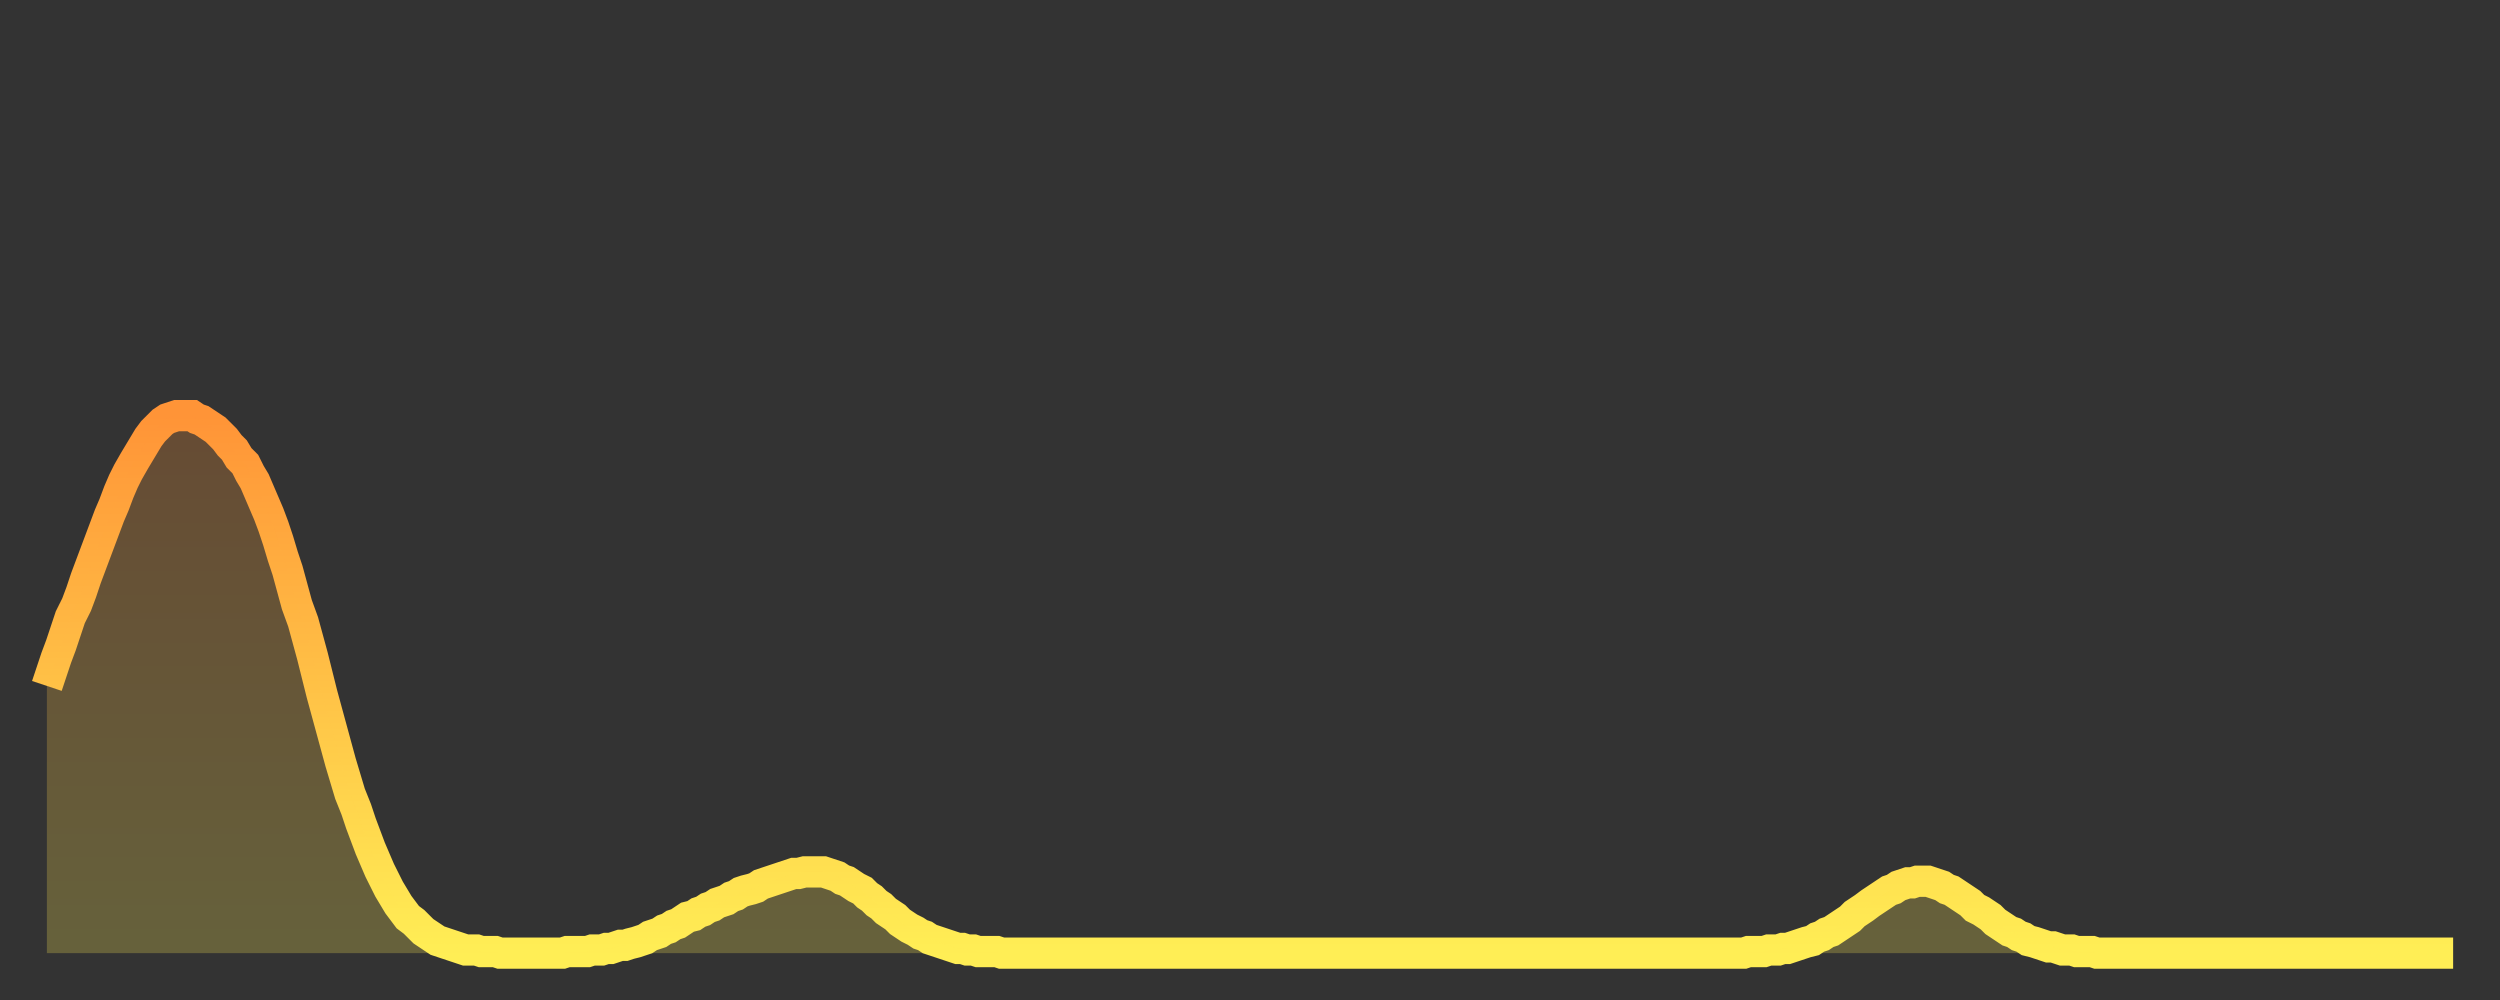
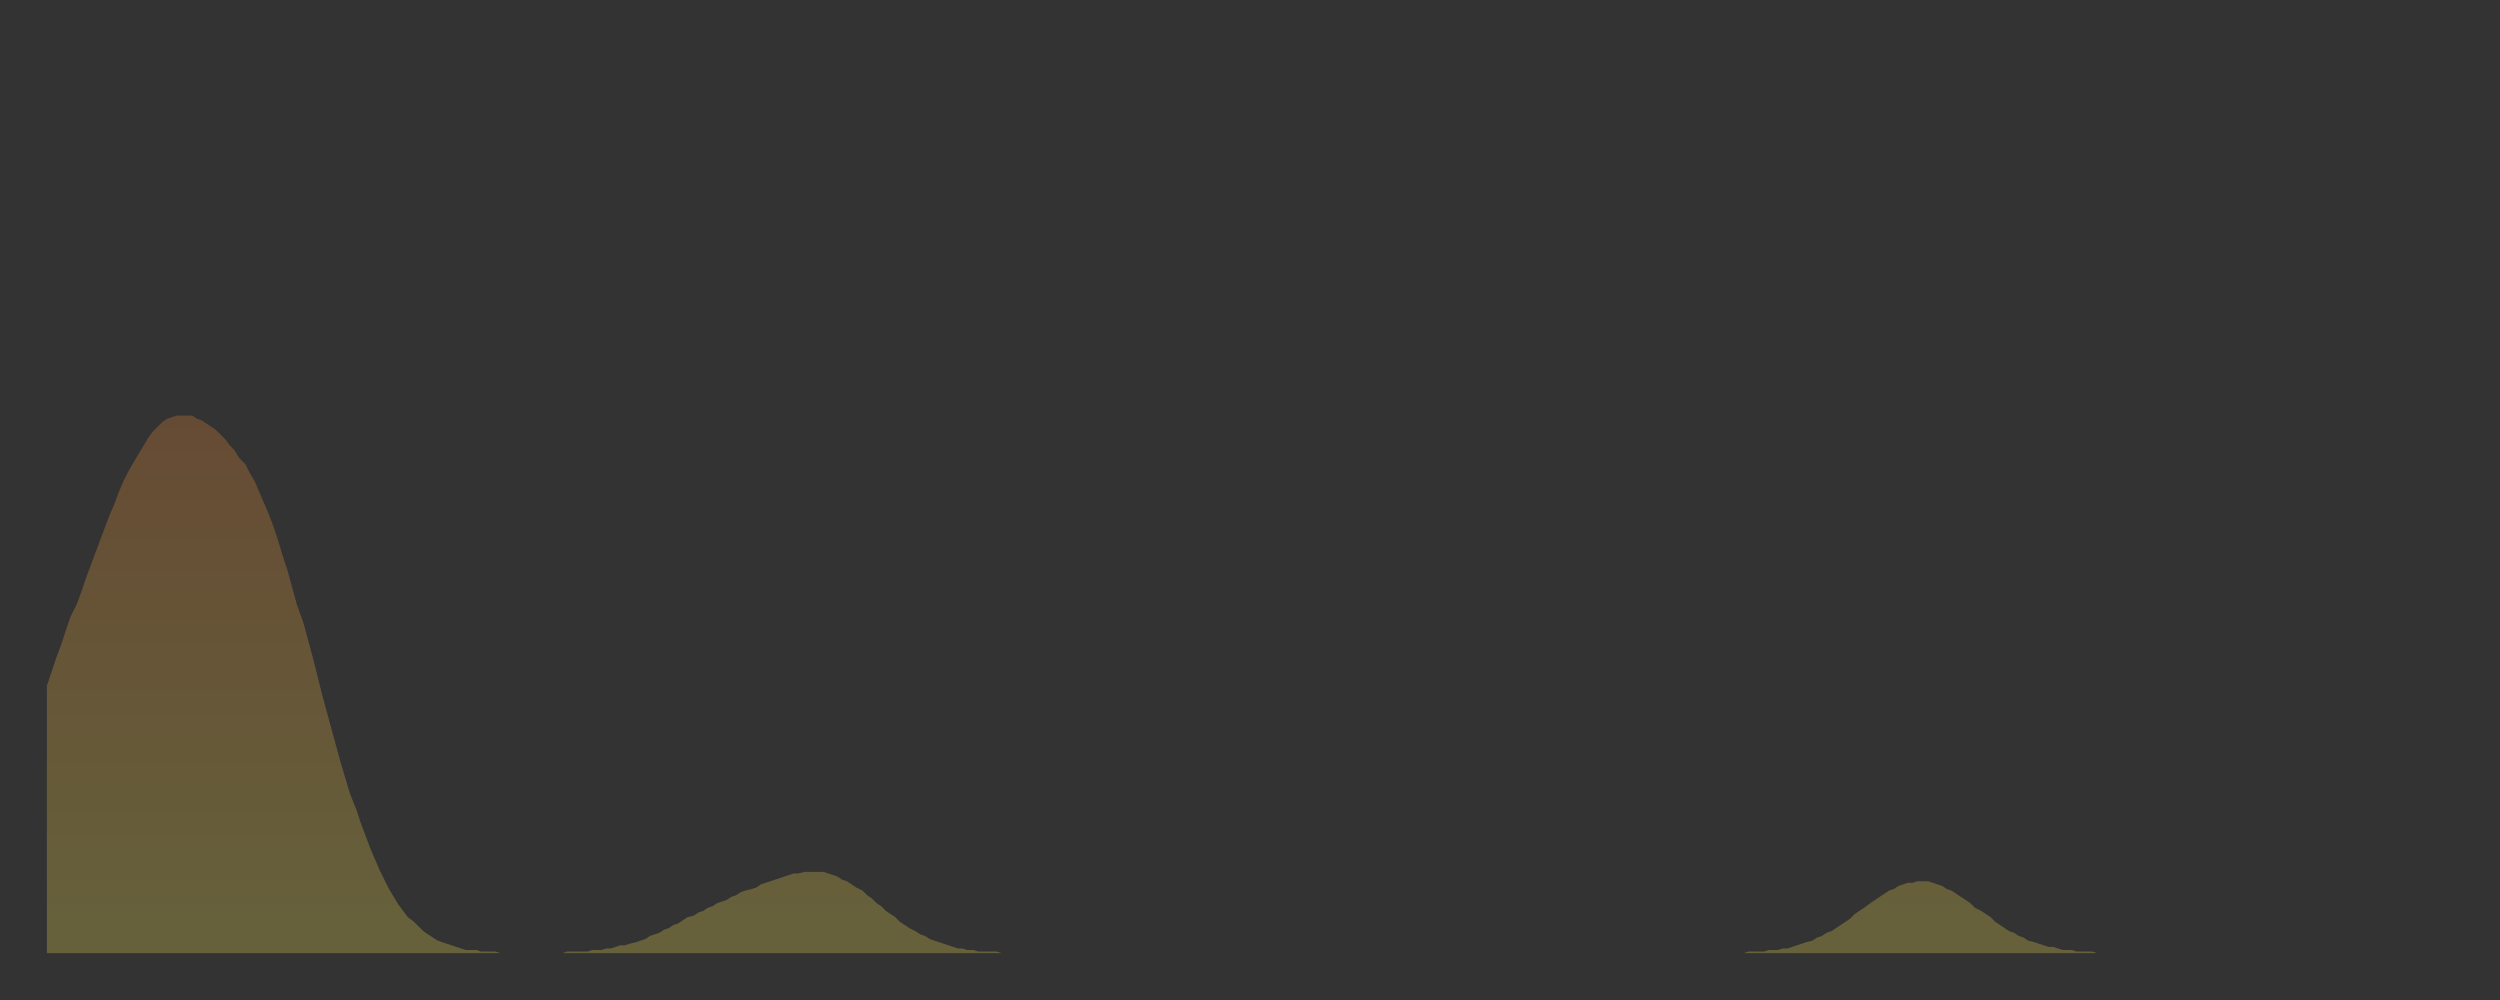
<svg xmlns="http://www.w3.org/2000/svg" baseProfile="full" height="64" version="1.1" width="160">
  <rect width="100%" height="100%" fill="#333333" stroke="none" />
  <defs>
    <linearGradient id="id124852" x1="0" x2="0" y1="0" y2="1">
      <stop offset="0%" stop-color="#ff9437" />
      <stop offset="50%" stop-color="#ffc146" />
      <stop offset="100%" stop-color="#ffee55" />
    </linearGradient>
  </defs>
  <g transform="translate(3,3)">
    <g>
-       <path d="M 0.0 40.9 0.3 40.0 0.6 39.1 0.9 38.3 1.2 37.4 1.5 36.5 1.9 35.7 2.2 34.9 2.5 34.0 2.8 33.2 3.1 32.4 3.4 31.6 3.7 30.8 4.0 30.0 4.3 29.3 4.6 28.5 4.9 27.8 5.2 27.2 5.6 26.5 5.9 26.0 6.2 25.5 6.5 25.0 6.8 24.6 7.1 24.3 7.4 24.0 7.7 23.8 8.0 23.7 8.3 23.6 8.6 23.6 8.9 23.6 9.3 23.6 9.6 23.8 9.9 23.9 10.2 24.1 10.5 24.3 10.8 24.5 11.1 24.8 11.4 25.1 11.7 25.5 12.0 25.8 12.3 26.3 12.7 26.7 13.0 27.3 13.3 27.8 13.6 28.5 13.9 29.2 14.2 29.9 14.5 30.7 14.8 31.6 15.1 32.6 15.4 33.5 15.7 34.6 16.0 35.7 16.4 36.8 16.7 37.9 17.0 39.0 17.3 40.2 17.6 41.4 17.9 42.5 18.2 43.6 18.5 44.7 18.8 45.8 19.1 46.8 19.4 47.8 19.8 48.8 20.1 49.7 20.4 50.5 20.7 51.3 21.0 52.0 21.3 52.7 21.6 53.3 21.9 53.9 22.2 54.4 22.5 54.9 22.8 55.3 23.1 55.7 23.5 56.0 23.8 56.3 24.1 56.6 24.4 56.8 24.7 57.0 25.0 57.2 25.3 57.3 25.6 57.4 25.9 57.5 26.2 57.6 26.5 57.7 26.8 57.8 27.2 57.8 27.5 57.8 27.8 57.9 28.1 57.9 28.4 57.9 28.7 57.9 29.0 58.0 29.3 58.0 29.6 58.0 29.9 58.0 30.2 58.0 30.6 58.0 30.9 58.0 31.2 58.0 31.5 58.0 31.8 58.0 32.1 58.0 32.4 58.0 32.7 58.0 33.0 58.0 33.3 57.9 33.6 57.9 33.9 57.9 34.3 57.9 34.6 57.9 34.9 57.8 35.2 57.8 35.5 57.8 35.8 57.7 36.1 57.7 36.4 57.6 36.7 57.5 37.0 57.5 37.3 57.4 37.7 57.3 38.0 57.2 38.3 57.1 38.6 56.9 38.9 56.8 39.2 56.7 39.5 56.5 39.8 56.4 40.1 56.2 40.4 56.1 40.7 55.9 41.0 55.7 41.4 55.6 41.7 55.4 42.0 55.3 42.3 55.1 42.6 55.0 42.9 54.8 43.2 54.7 43.5 54.6 43.8 54.4 44.1 54.3 44.4 54.1 44.7 54.0 45.1 53.9 45.4 53.8 45.7 53.6 46.0 53.5 46.3 53.4 46.6 53.3 46.9 53.2 47.2 53.1 47.5 53.0 47.8 52.9 48.1 52.9 48.5 52.8 48.8 52.8 49.1 52.8 49.4 52.8 49.7 52.8 50.0 52.9 50.3 53.0 50.6 53.1 50.9 53.3 51.2 53.4 51.5 53.6 51.8 53.8 52.2 54.0 52.5 54.3 52.8 54.5 53.1 54.8 53.4 55.0 53.7 55.3 54.0 55.5 54.3 55.7 54.6 56.0 54.9 56.2 55.2 56.4 55.6 56.6 55.9 56.8 56.2 56.9 56.5 57.1 56.8 57.2 57.1 57.3 57.4 57.4 57.7 57.5 58.0 57.6 58.3 57.7 58.6 57.7 58.9 57.8 59.3 57.8 59.6 57.9 59.9 57.9 60.2 57.9 60.5 57.9 60.8 57.9 61.1 58.0 61.4 58.0 61.7 58.0 62.0 58.0 62.3 58.0 62.6 58.0 63.0 58.0 63.3 58.0 63.6 58.0 63.9 58.0 64.2 58.0 64.5 58.0 64.8 58.0 65.1 58.0 65.4 58.0 65.7 58.0 66.0 58.0 66.4 58.0 66.7 58.0 67.0 58.0 67.3 58.0 67.6 58.0 67.9 58.0 68.2 58.0 68.5 58.0 68.8 58.0 69.1 58.0 69.4 58.0 69.7 58.0 70.1 58.0 70.4 58.0 70.7 58.0 71.0 58.0 71.3 58.0 71.6 58.0 71.9 58.0 72.2 58.0 72.5 58.0 72.8 58.0 73.1 58.0 73.5 58.0 73.8 58.0 74.1 58.0 74.4 58.0 74.7 58.0 75.0 58.0 75.3 58.0 75.6 58.0 75.9 58.0 76.2 58.0 76.5 58.0 76.8 58.0 77.2 58.0 77.5 58.0 77.8 58.0 78.1 58.0 78.4 58.0 78.7 58.0 79.0 58.0 79.3 58.0 79.6 58.0 79.9 58.0 80.2 58.0 80.5 58.0 80.9 58.0 81.2 58.0 81.5 58.0 81.8 58.0 82.1 58.0 82.4 58.0 82.7 58.0 83.0 58.0 83.3 58.0 83.6 58.0 83.9 58.0 84.3 58.0 84.6 58.0 84.9 58.0 85.2 58.0 85.5 58.0 85.8 58.0 86.1 58.0 86.4 58.0 86.7 58.0 87.0 58.0 87.3 58.0 87.6 58.0 88.0 58.0 88.3 58.0 88.6 58.0 88.9 58.0 89.2 58.0 89.5 58.0 89.8 58.0 90.1 58.0 90.4 58.0 90.7 58.0 91.0 58.0 91.4 58.0 91.7 58.0 92.0 58.0 92.3 58.0 92.6 58.0 92.9 58.0 93.2 58.0 93.5 58.0 93.8 58.0 94.1 58.0 94.4 58.0 94.7 58.0 95.1 58.0 95.4 58.0 95.7 58.0 96.0 58.0 96.3 58.0 96.6 58.0 96.9 58.0 97.2 58.0 97.5 58.0 97.8 58.0 98.1 58.0 98.4 58.0 98.8 58.0 99.1 58.0 99.4 58.0 99.7 58.0 100.0 58.0 100.3 58.0 100.6 58.0 100.9 58.0 101.2 58.0 101.5 58.0 101.8 58.0 102.2 58.0 102.5 58.0 102.8 58.0 103.1 58.0 103.4 58.0 103.7 58.0 104.0 58.0 104.3 58.0 104.6 58.0 104.9 58.0 105.2 58.0 105.5 58.0 105.9 58.0 106.2 58.0 106.5 58.0 106.8 58.0 107.1 58.0 107.4 58.0 107.7 58.0 108.0 58.0 108.3 58.0 108.6 58.0 108.9 57.9 109.3 57.9 109.6 57.9 109.9 57.9 110.2 57.8 110.5 57.8 110.8 57.8 111.1 57.7 111.4 57.7 111.7 57.6 112.0 57.5 112.3 57.4 112.6 57.3 113.0 57.2 113.3 57.0 113.6 56.9 113.9 56.7 114.2 56.6 114.5 56.4 114.8 56.2 115.1 56.0 115.4 55.8 115.7 55.5 116.0 55.3 116.3 55.1 116.7 54.8 117.0 54.6 117.3 54.4 117.6 54.2 117.9 54.0 118.2 53.9 118.5 53.7 118.8 53.6 119.1 53.5 119.4 53.5 119.7 53.4 120.1 53.4 120.4 53.4 120.7 53.5 121.0 53.6 121.3 53.7 121.6 53.9 121.9 54.0 122.2 54.2 122.5 54.4 122.8 54.6 123.1 54.8 123.4 55.1 123.8 55.3 124.1 55.5 124.4 55.7 124.7 56.0 125.0 56.2 125.3 56.4 125.6 56.6 125.9 56.7 126.2 56.9 126.5 57.0 126.8 57.2 127.2 57.3 127.5 57.4 127.8 57.5 128.1 57.6 128.4 57.6 128.7 57.7 129.0 57.8 129.3 57.8 129.6 57.8 129.9 57.9 130.2 57.9 130.5 57.9 130.9 57.9 131.2 58.0 131.5 58.0 131.8 58.0 132.1 58.0 132.4 58.0 132.7 58.0 133.0 58.0 133.3 58.0 133.6 58.0 133.9 58.0 134.2 58.0 134.6 58.0 134.9 58.0 135.2 58.0 135.5 58.0 135.8 58.0 136.1 58.0 136.4 58.0 136.7 58.0 137.0 58.0 137.3 58.0 137.6 58.0 138.0 58.0 138.3 58.0 138.6 58.0 138.9 58.0 139.2 58.0 139.5 58.0 139.8 58.0 140.1 58.0 140.4 58.0 140.7 58.0 141.0 58.0 141.3 58.0 141.7 58.0 142.0 58.0 142.3 58.0 142.6 58.0 142.9 58.0 143.2 58.0 143.5 58.0 143.8 58.0 144.1 58.0 144.4 58.0 144.7 58.0 145.1 58.0 145.4 58.0 145.7 58.0 146.0 58.0 146.3 58.0 146.6 58.0 146.9 58.0 147.2 58.0 147.5 58.0 147.8 58.0 148.1 58.0 148.4 58.0 148.8 58.0 149.1 58.0 149.4 58.0 149.7 58.0 150.0 58.0 150.3 58.0 150.6 58.0 150.9 58.0 151.2 58.0 151.5 58.0 151.8 58.0 152.1 58.0 152.5 58.0 152.8 58.0 153.1 58.0 153.4 58.0 153.7 58.0 154.0 58.0" fill="none" id="graph-curve" opacity="1" stroke="url(#id124852)" stroke-width="2" />
      <path d="M 0 58 L 0.0 40.9 0.3 40.0 0.6 39.1 0.9 38.3 1.2 37.4 1.5 36.5 1.9 35.7 2.2 34.9 2.5 34.0 2.8 33.2 3.1 32.4 3.4 31.6 3.7 30.8 4.0 30.0 4.3 29.3 4.6 28.5 4.9 27.8 5.2 27.2 5.6 26.5 5.9 26.0 6.2 25.5 6.5 25.0 6.8 24.6 7.1 24.3 7.4 24.0 7.7 23.8 8.0 23.7 8.3 23.6 8.6 23.6 8.9 23.6 9.3 23.6 9.6 23.8 9.9 23.9 10.2 24.1 10.5 24.3 10.8 24.5 11.1 24.8 11.4 25.1 11.7 25.5 12.0 25.8 12.3 26.3 12.7 26.7 13.0 27.3 13.3 27.8 13.6 28.5 13.9 29.2 14.2 29.9 14.5 30.7 14.8 31.6 15.1 32.6 15.4 33.5 15.7 34.6 16.0 35.7 16.4 36.8 16.7 37.9 17.0 39.0 17.3 40.2 17.6 41.4 17.9 42.5 18.2 43.6 18.5 44.7 18.8 45.8 19.1 46.8 19.4 47.8 19.8 48.8 20.1 49.7 20.4 50.5 20.7 51.3 21.0 52.0 21.3 52.7 21.6 53.3 21.9 53.9 22.2 54.4 22.5 54.9 22.8 55.3 23.1 55.7 23.5 56.0 23.8 56.3 24.1 56.6 24.4 56.8 24.7 57.0 25.0 57.2 25.3 57.3 25.6 57.4 25.9 57.5 26.2 57.6 26.5 57.7 26.8 57.8 27.2 57.8 27.5 57.8 27.8 57.9 28.1 57.9 28.4 57.9 28.7 57.9 29.0 58.0 29.3 58.0 29.6 58.0 29.9 58.0 30.2 58.0 30.6 58.0 30.9 58.0 31.2 58.0 31.5 58.0 31.8 58.0 32.1 58.0 32.4 58.0 32.7 58.0 33.0 58.0 33.3 57.9 33.6 57.9 33.9 57.9 34.3 57.9 34.6 57.9 34.9 57.8 35.2 57.8 35.5 57.8 35.8 57.7 36.1 57.7 36.4 57.6 36.7 57.5 37.0 57.5 37.3 57.4 37.7 57.3 38.0 57.2 38.3 57.1 38.6 56.9 38.9 56.8 39.2 56.7 39.5 56.5 39.8 56.4 40.1 56.2 40.4 56.1 40.7 55.9 41.0 55.7 41.4 55.6 41.7 55.4 42.0 55.3 42.3 55.1 42.6 55.0 42.9 54.8 43.2 54.7 43.5 54.6 43.8 54.4 44.1 54.3 44.4 54.1 44.7 54.0 45.1 53.9 45.4 53.8 45.7 53.6 46.0 53.5 46.3 53.4 46.6 53.3 46.9 53.2 47.2 53.1 47.5 53.0 47.8 52.9 48.1 52.9 48.5 52.8 48.8 52.8 49.1 52.8 49.4 52.8 49.7 52.8 50.0 52.9 50.3 53.0 50.6 53.1 50.9 53.3 51.2 53.4 51.5 53.6 51.8 53.8 52.2 54.0 52.5 54.3 52.8 54.5 53.1 54.8 53.4 55.0 53.7 55.3 54.0 55.5 54.3 55.7 54.6 56.0 54.9 56.2 55.2 56.4 55.6 56.6 55.9 56.8 56.2 56.9 56.5 57.1 56.8 57.2 57.1 57.3 57.4 57.4 57.7 57.5 58.0 57.6 58.3 57.7 58.6 57.7 58.9 57.8 59.3 57.8 59.6 57.9 59.9 57.9 60.2 57.9 60.5 57.9 60.8 57.9 61.1 58.0 61.4 58.0 61.7 58.0 62.0 58.0 62.3 58.0 62.6 58.0 63.0 58.0 63.3 58.0 63.6 58.0 63.9 58.0 64.2 58.0 64.5 58.0 64.8 58.0 65.1 58.0 65.4 58.0 65.7 58.0 66.0 58.0 66.4 58.0 66.7 58.0 67.0 58.0 67.3 58.0 67.6 58.0 67.9 58.0 68.2 58.0 68.5 58.0 68.8 58.0 69.1 58.0 69.4 58.0 69.7 58.0 70.1 58.0 70.4 58.0 70.7 58.0 71.0 58.0 71.3 58.0 71.6 58.0 71.9 58.0 72.2 58.0 72.5 58.0 72.8 58.0 73.1 58.0 73.5 58.0 73.8 58.0 74.1 58.0 74.4 58.0 74.7 58.0 75.0 58.0 75.3 58.0 75.6 58.0 75.9 58.0 76.2 58.0 76.5 58.0 76.8 58.0 77.2 58.0 77.5 58.0 77.8 58.0 78.1 58.0 78.4 58.0 78.7 58.0 79.0 58.0 79.3 58.0 79.6 58.0 79.9 58.0 80.2 58.0 80.5 58.0 80.9 58.0 81.2 58.0 81.5 58.0 81.8 58.0 82.1 58.0 82.4 58.0 82.7 58.0 83.0 58.0 83.3 58.0 83.6 58.0 83.9 58.0 84.3 58.0 84.6 58.0 84.9 58.0 85.2 58.0 85.5 58.0 85.8 58.0 86.1 58.0 86.4 58.0 86.7 58.0 87.0 58.0 87.3 58.0 87.6 58.0 88.0 58.0 88.3 58.0 88.6 58.0 88.9 58.0 89.2 58.0 89.5 58.0 89.8 58.0 90.1 58.0 90.4 58.0 90.7 58.0 91.0 58.0 91.4 58.0 91.7 58.0 92.0 58.0 92.3 58.0 92.6 58.0 92.9 58.0 93.2 58.0 93.5 58.0 93.8 58.0 94.1 58.0 94.4 58.0 94.7 58.0 95.1 58.0 95.4 58.0 95.7 58.0 96.0 58.0 96.3 58.0 96.6 58.0 96.9 58.0 97.2 58.0 97.5 58.0 97.8 58.0 98.1 58.0 98.4 58.0 98.8 58.0 99.1 58.0 99.4 58.0 99.7 58.0 100.0 58.0 100.3 58.0 100.6 58.0 100.9 58.0 101.2 58.0 101.5 58.0 101.8 58.0 102.2 58.0 102.5 58.0 102.8 58.0 103.1 58.0 103.4 58.0 103.7 58.0 104.0 58.0 104.3 58.0 104.6 58.0 104.9 58.0 105.2 58.0 105.5 58.0 105.9 58.0 106.2 58.0 106.5 58.0 106.8 58.0 107.1 58.0 107.4 58.0 107.7 58.0 108.0 58.0 108.3 58.0 108.6 58.0 108.9 57.9 109.3 57.9 109.6 57.9 109.9 57.9 110.2 57.8 110.5 57.8 110.8 57.8 111.1 57.7 111.4 57.7 111.7 57.6 112.0 57.5 112.3 57.4 112.6 57.3 113.0 57.2 113.3 57.0 113.6 56.9 113.9 56.7 114.2 56.6 114.5 56.4 114.8 56.2 115.1 56.0 115.4 55.8 115.7 55.5 116.0 55.3 116.3 55.1 116.7 54.8 117.0 54.6 117.3 54.4 117.6 54.2 117.9 54.0 118.2 53.9 118.5 53.7 118.8 53.6 119.1 53.5 119.4 53.5 119.7 53.4 120.1 53.4 120.4 53.4 120.7 53.5 121.0 53.6 121.3 53.7 121.6 53.9 121.9 54.0 122.2 54.2 122.5 54.4 122.8 54.6 123.1 54.8 123.4 55.1 123.8 55.3 124.1 55.5 124.4 55.7 124.7 56.0 125.0 56.2 125.3 56.4 125.6 56.6 125.9 56.7 126.2 56.9 126.5 57.0 126.8 57.2 127.2 57.3 127.5 57.4 127.8 57.5 128.1 57.6 128.4 57.6 128.7 57.7 129.0 57.8 129.3 57.8 129.6 57.8 129.9 57.9 130.2 57.9 130.5 57.9 130.9 57.9 131.2 58.0 131.5 58.0 131.8 58.0 132.1 58.0 132.4 58.0 132.7 58.0 133.0 58.0 133.3 58.0 133.6 58.0 133.9 58.0 134.2 58.0 134.6 58.0 134.9 58.0 135.2 58.0 135.5 58.0 135.8 58.0 136.1 58.0 136.4 58.0 136.7 58.0 137.0 58.0 137.3 58.0 137.6 58.0 138.0 58.0 138.3 58.0 138.6 58.0 138.9 58.0 139.2 58.0 139.5 58.0 139.8 58.0 140.1 58.0 140.4 58.0 140.7 58.0 141.0 58.0 141.3 58.0 141.7 58.0 142.0 58.0 142.3 58.0 142.6 58.0 142.9 58.0 143.2 58.0 143.5 58.0 143.8 58.0 144.1 58.0 144.4 58.0 144.7 58.0 145.1 58.0 145.4 58.0 145.7 58.0 146.0 58.0 146.3 58.0 146.6 58.0 146.9 58.0 147.2 58.0 147.5 58.0 147.8 58.0 148.1 58.0 148.4 58.0 148.8 58.0 149.1 58.0 149.4 58.0 149.7 58.0 150.0 58.0 150.3 58.0 150.6 58.0 150.9 58.0 151.2 58.0 151.5 58.0 151.8 58.0 152.1 58.0 152.5 58.0 152.8 58.0 153.1 58.0 153.4 58.0 153.7 58.0 154.0 58.0 154 58" fill="url(#id124852)" fill-opacity=".25" id="graph-shadow" />
    </g>
  </g>
</svg>